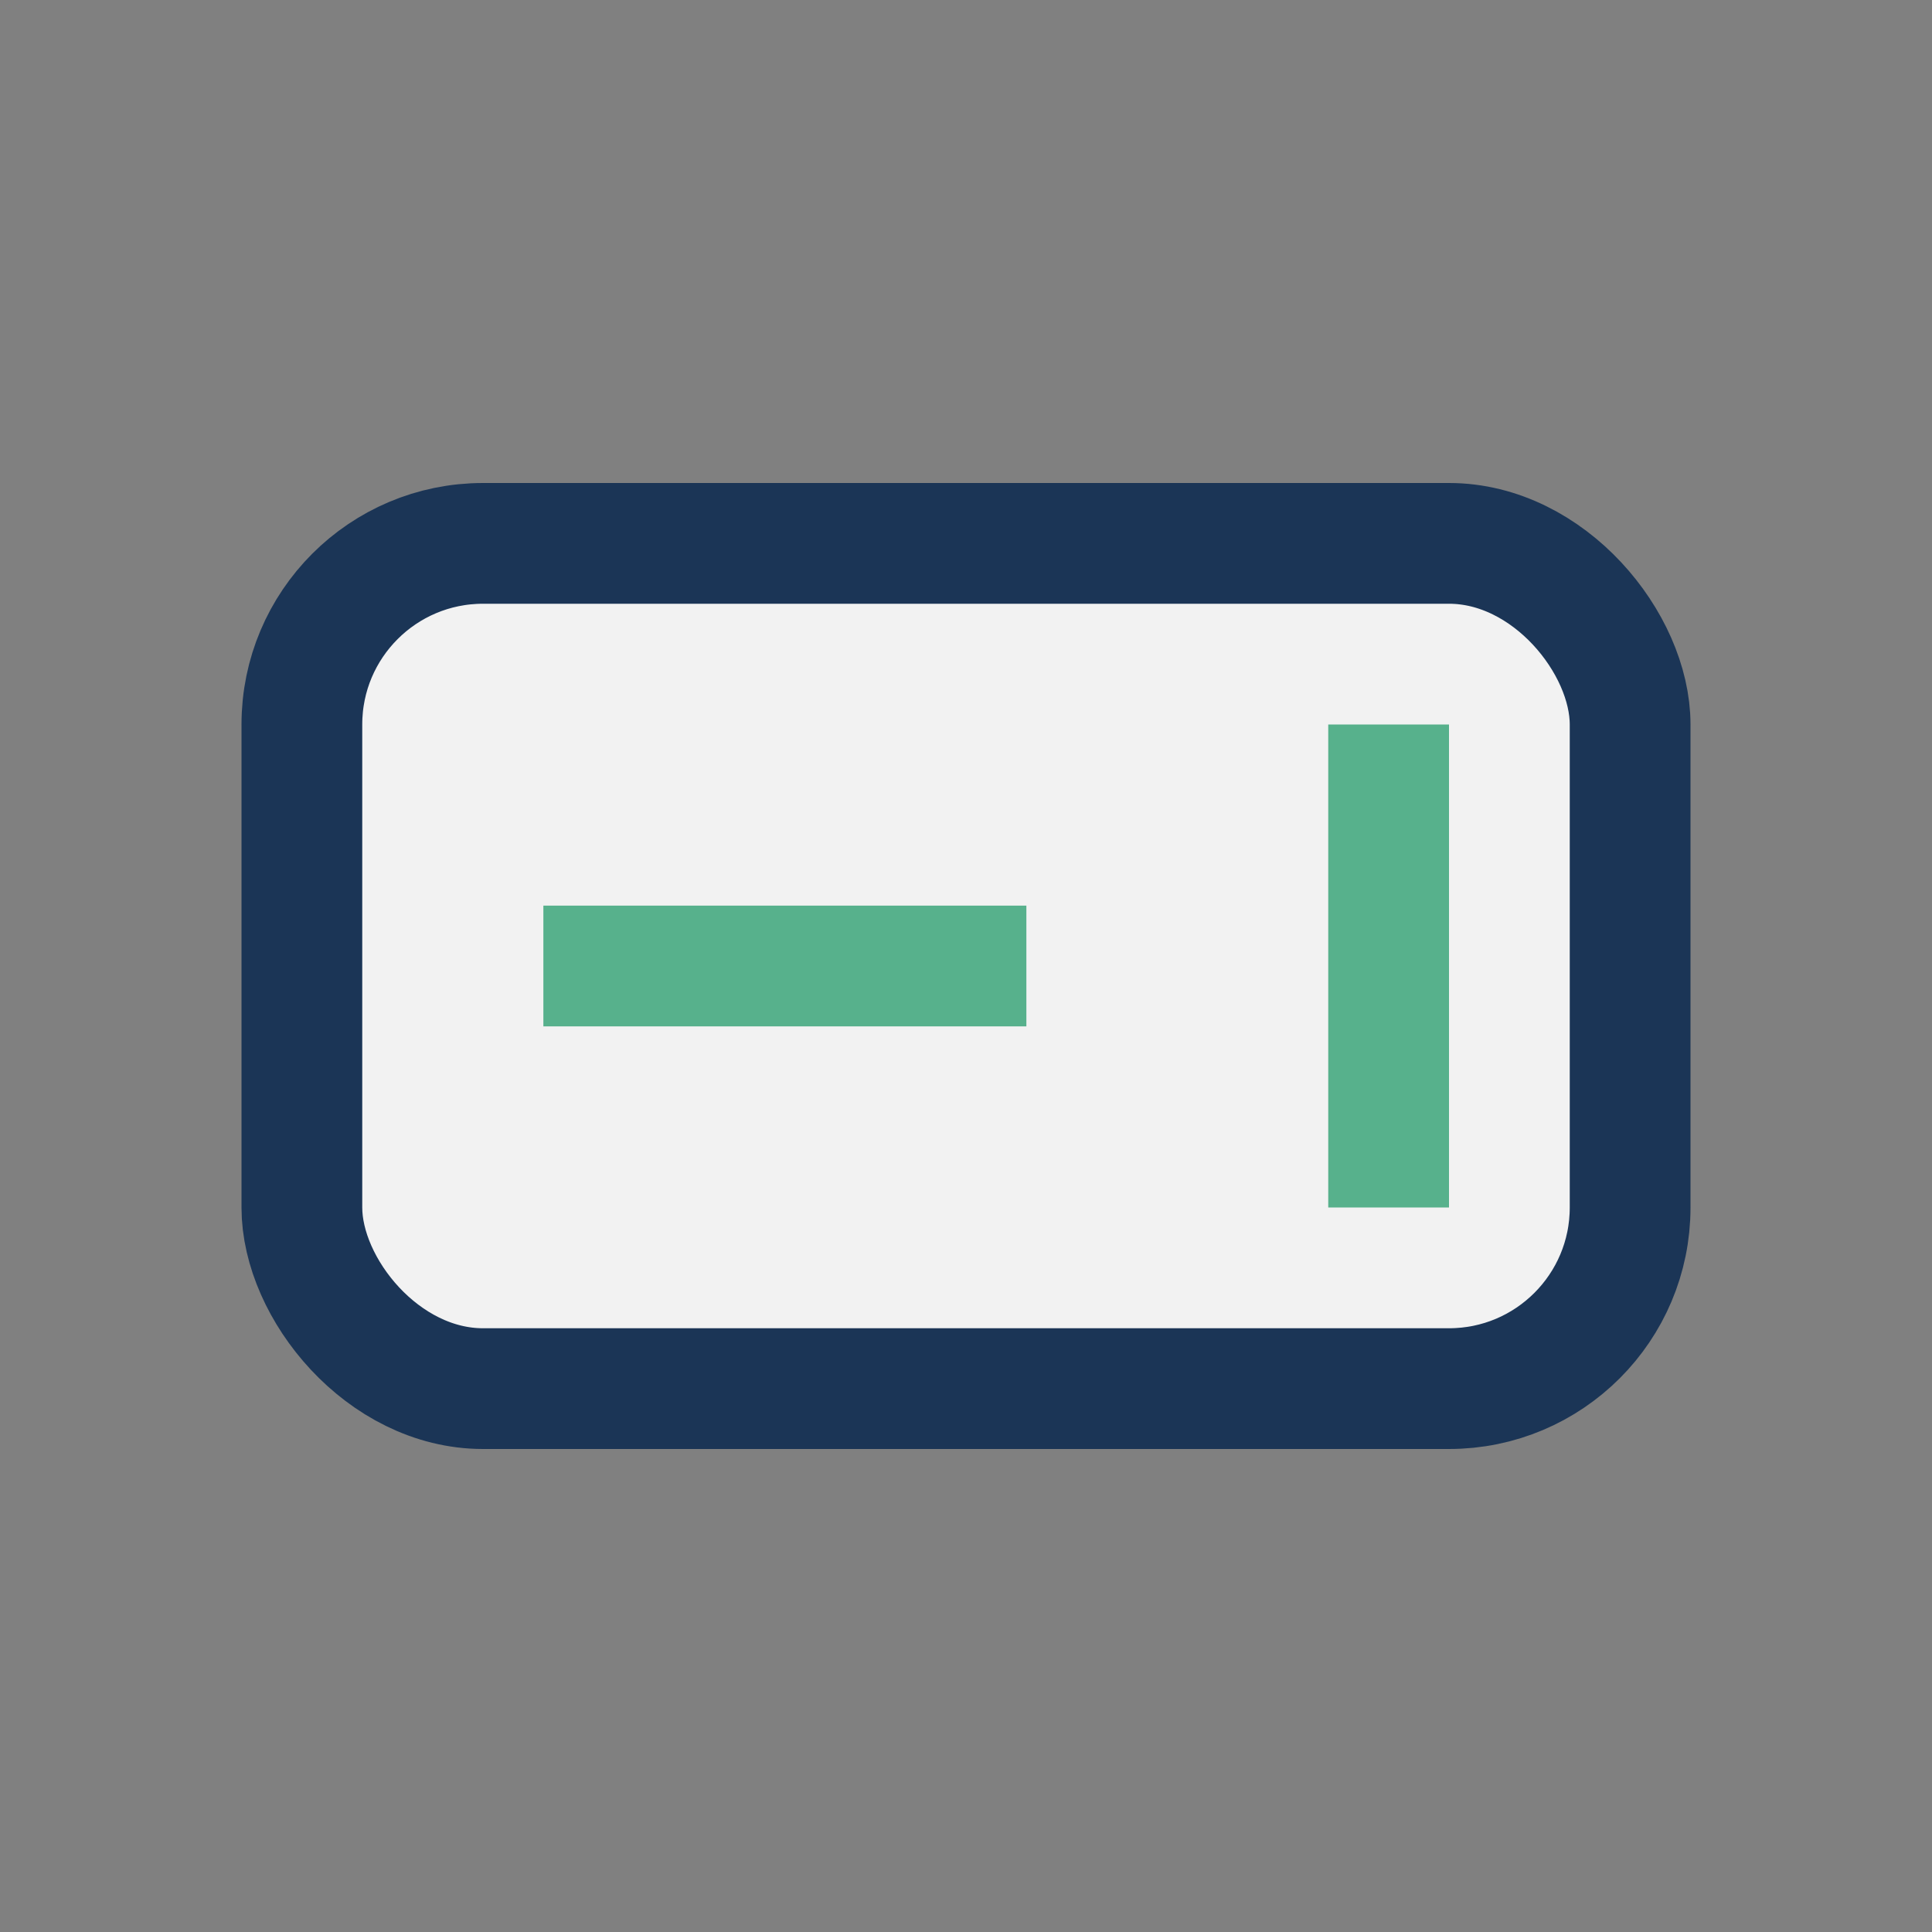
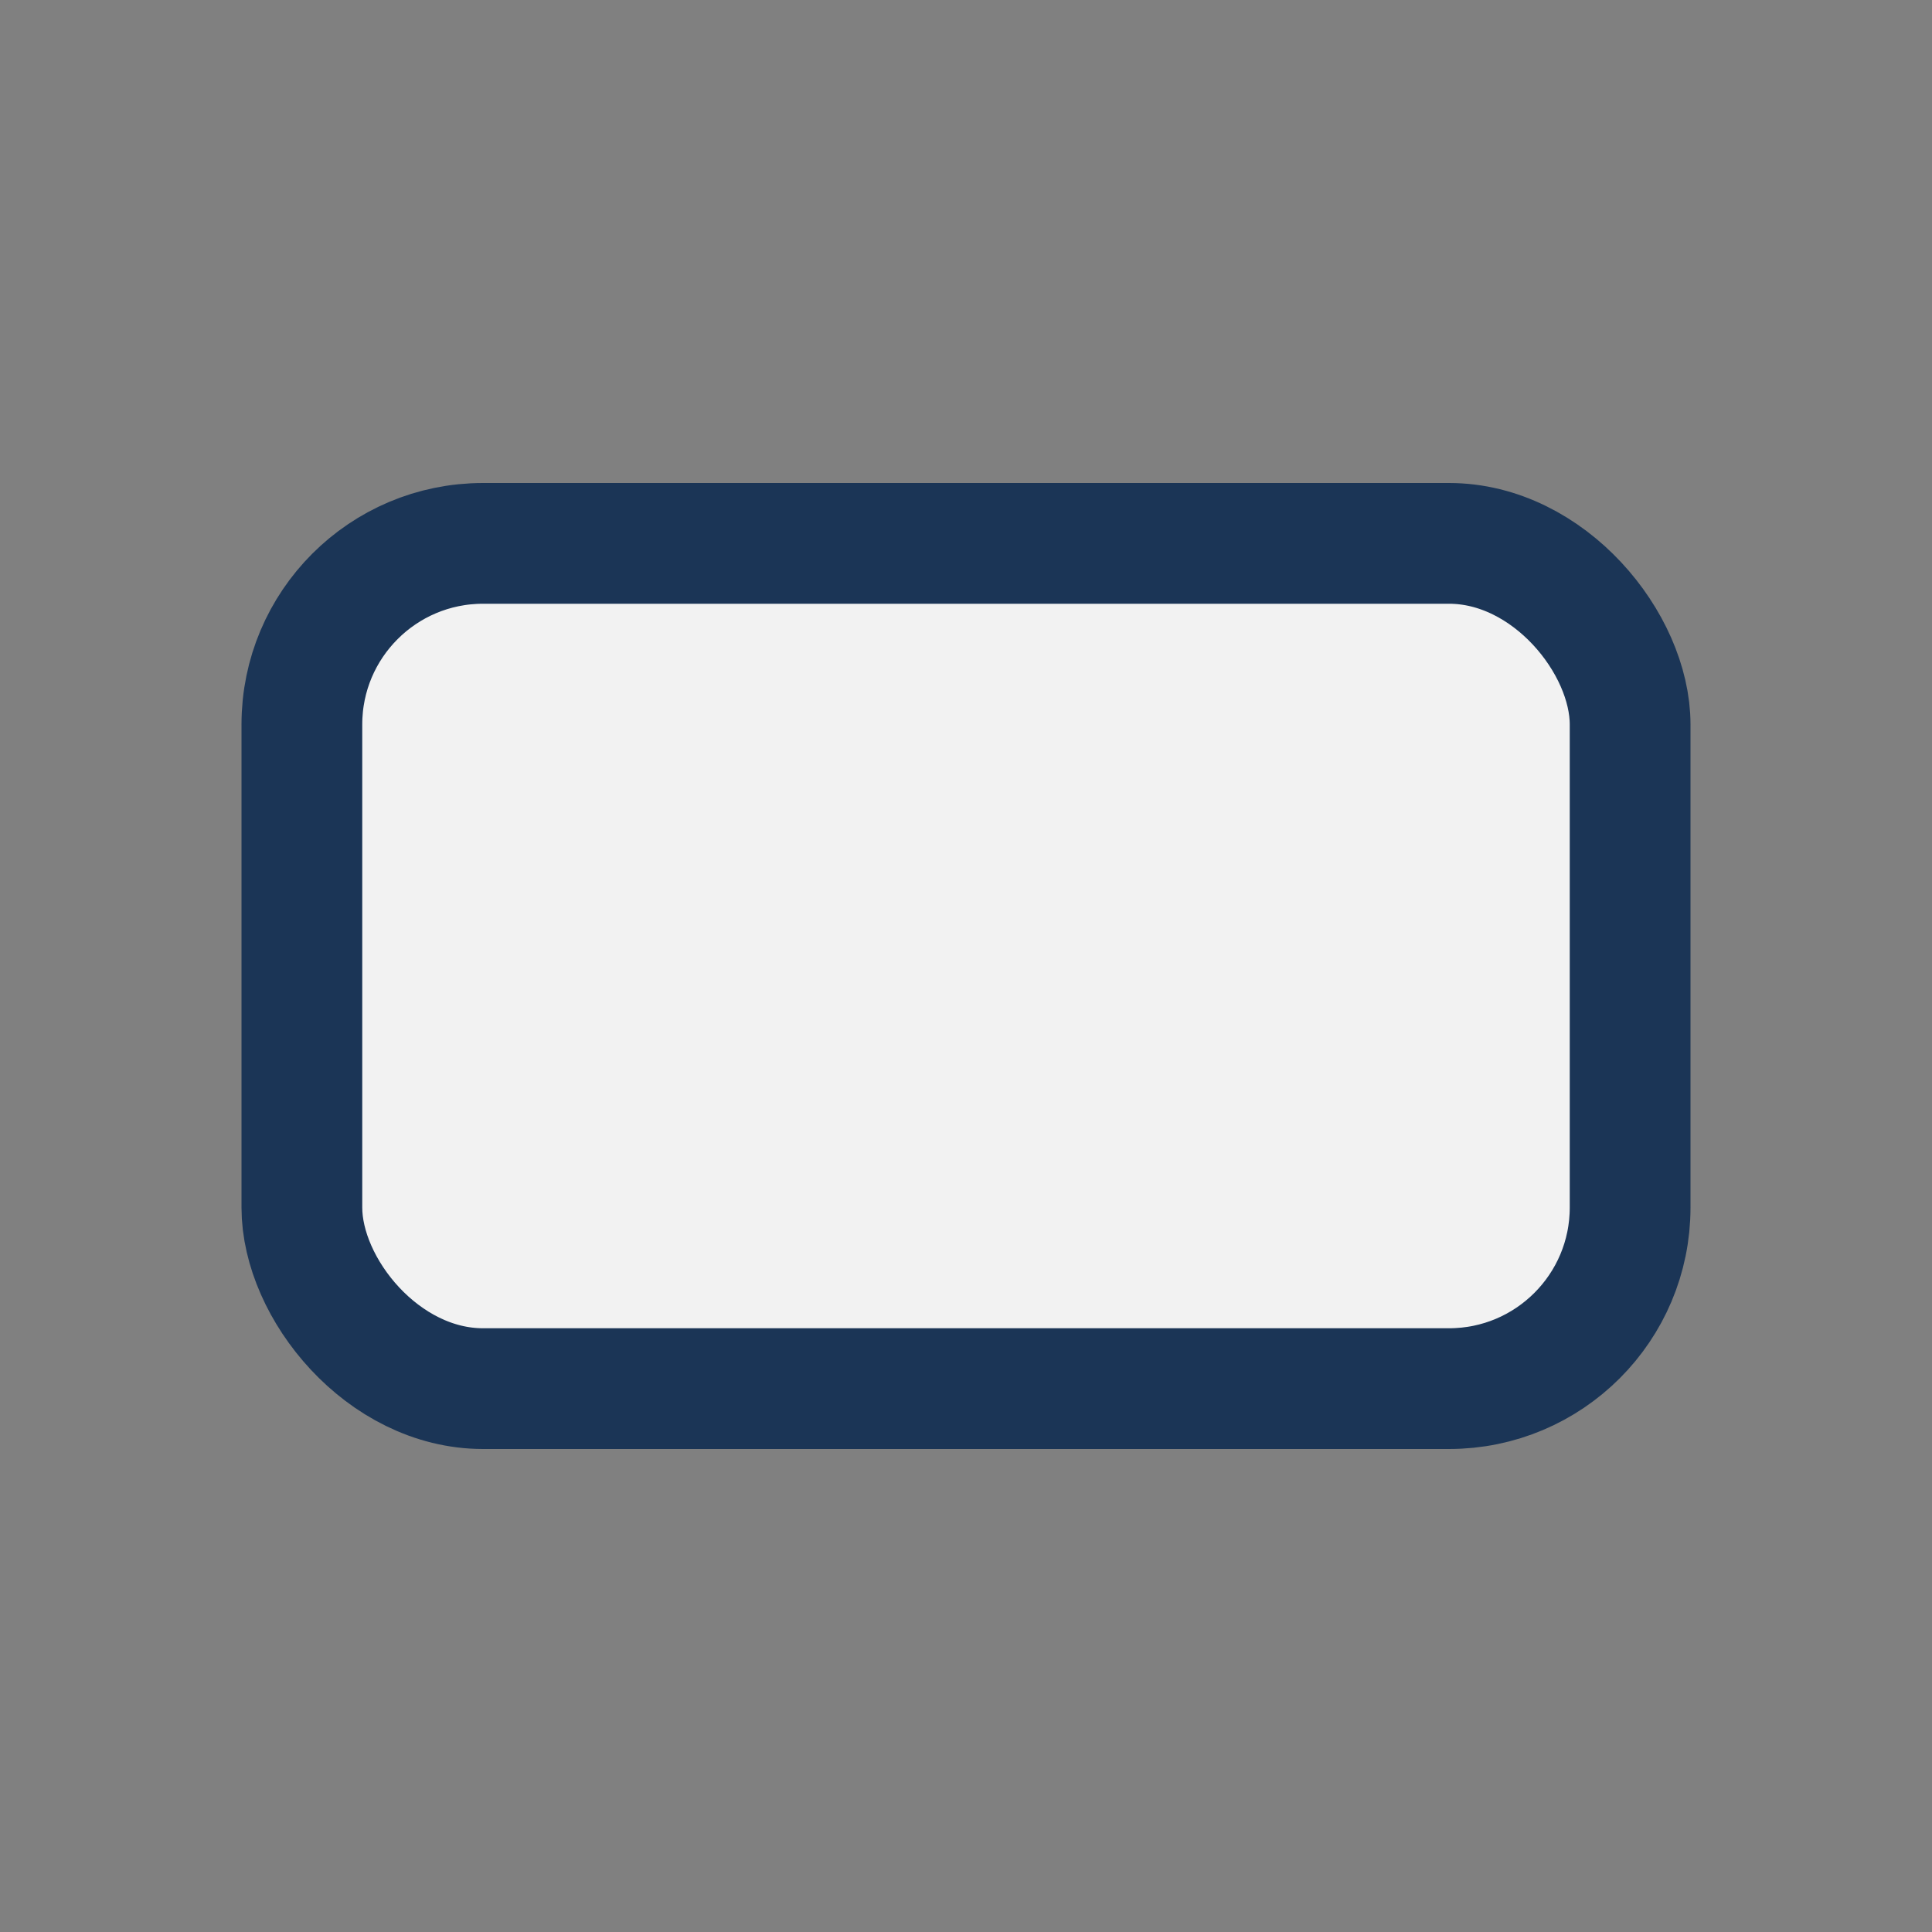
<svg xmlns="http://www.w3.org/2000/svg" width="32" height="32" viewBox="0 0 32 32">
  <rect x="0" y="0" width="32" height="32" fill="#808080" stroke="none" />
  <rect x="5" y="9" width="22" height="14" rx="3" fill="#F2F2F2" stroke="#1B3556" stroke-width="2" />
-   <path d="M9 16h8M23 12v8" stroke="#57B18C" stroke-width="2" />
</svg>